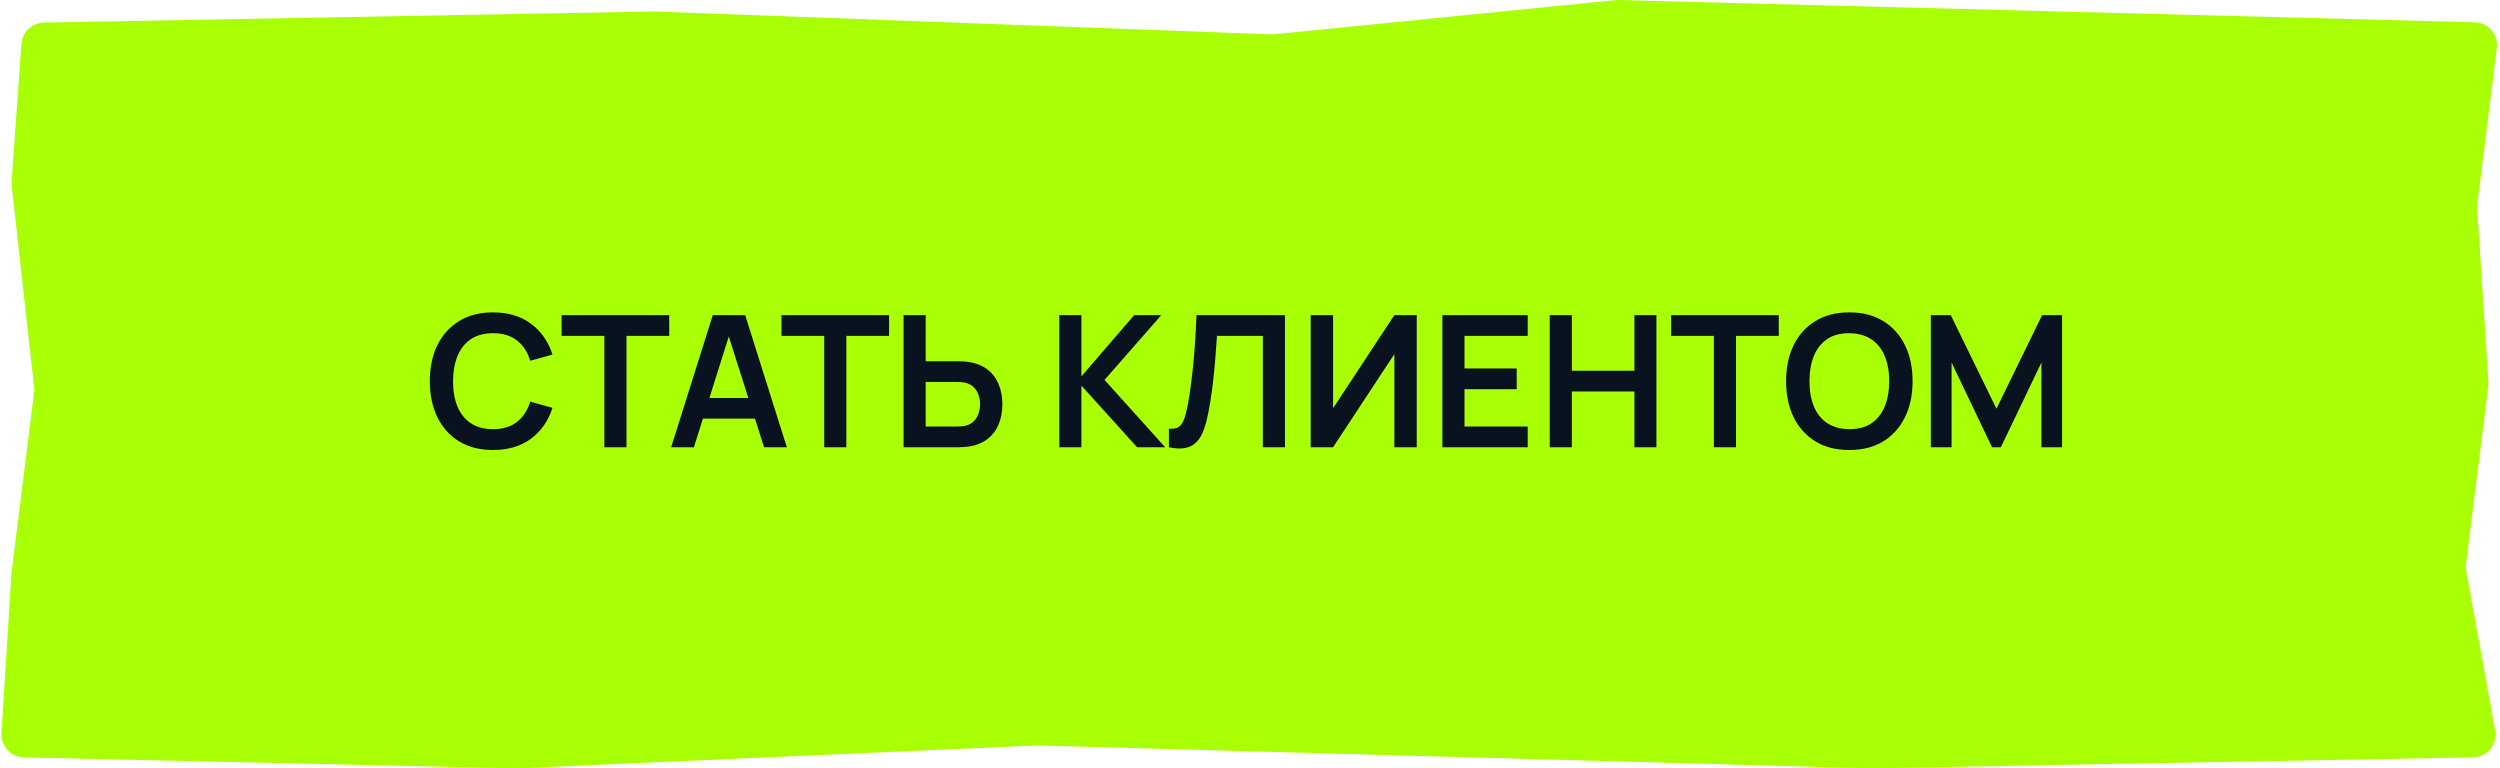
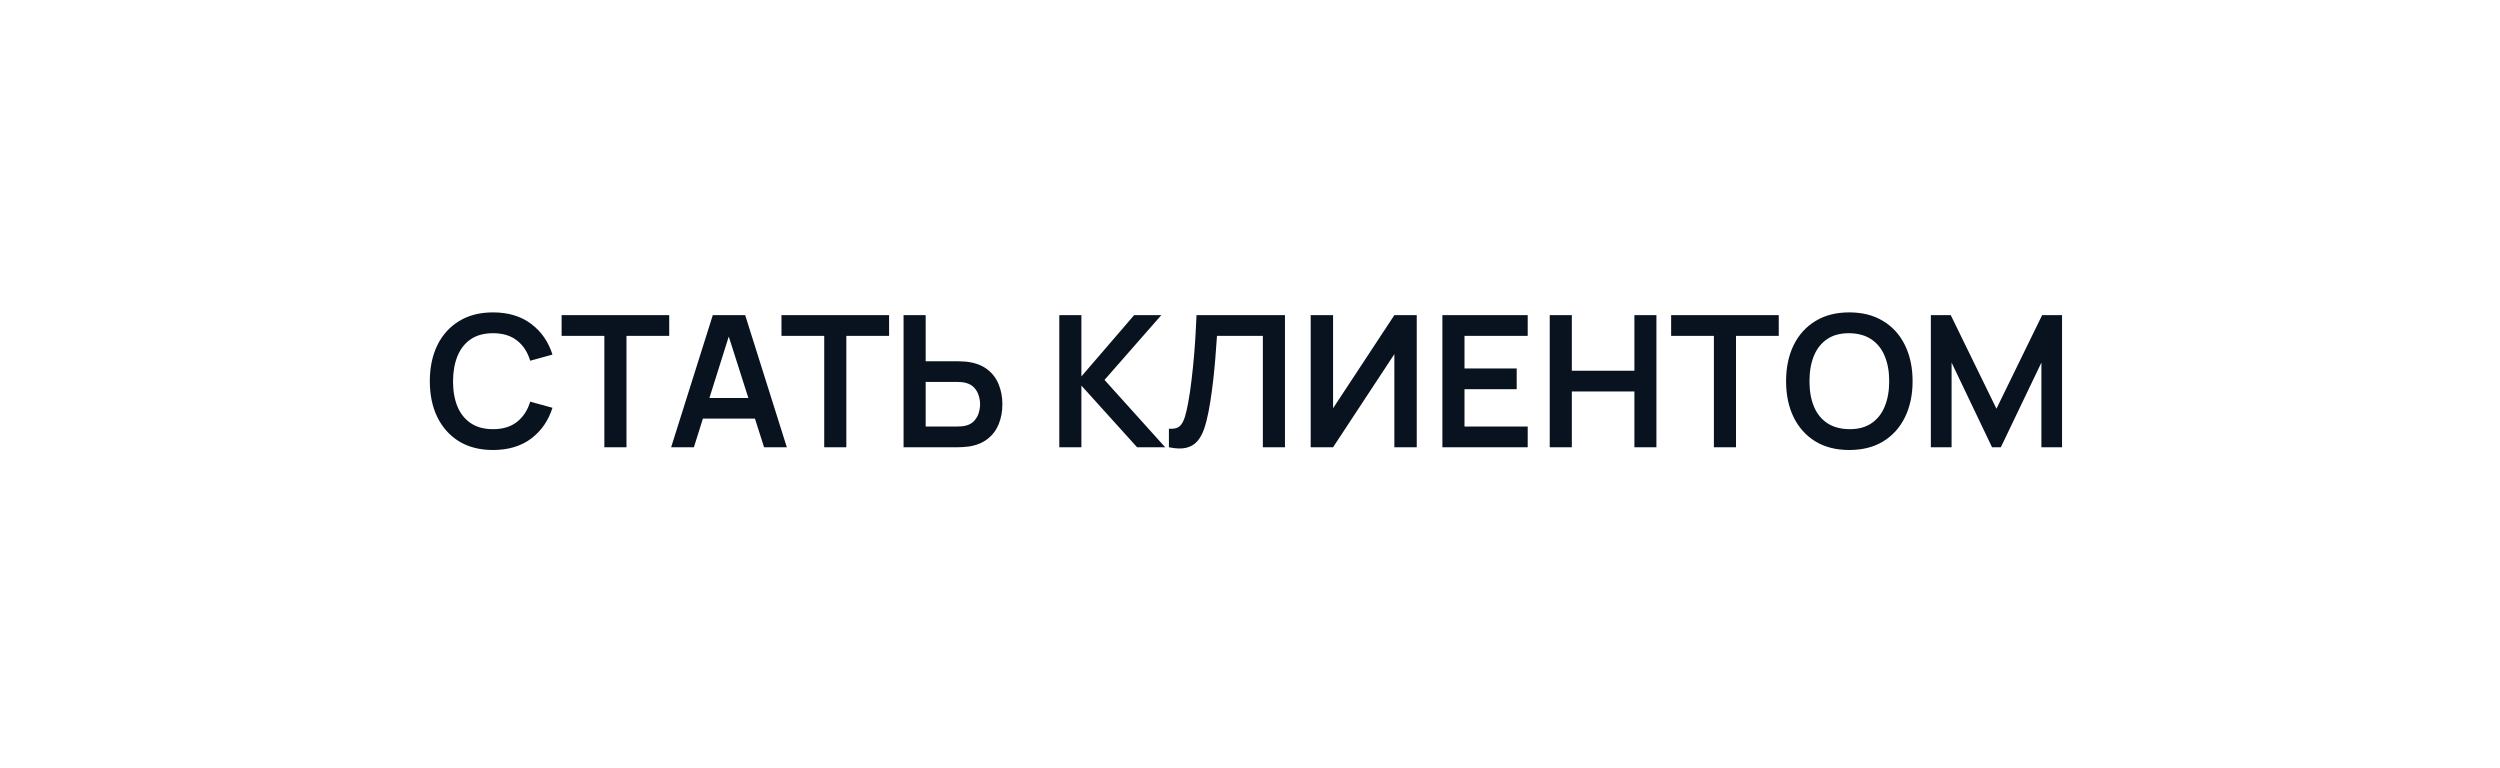
<svg xmlns="http://www.w3.org/2000/svg" width="218" height="67" viewBox="0 0 218 67" fill="none">
-   <path d="M1.87 3.824C1.943 2.791 2.793 1.986 3.828 1.967L57 1L111 3L141 0L215.794 1.943C216.975 1.973 217.873 3.017 217.726 4.19L216.023 17.812C216.008 17.937 216.004 18.063 216.012 18.189L216.988 33.311C216.996 33.437 216.992 33.563 216.977 33.688L215.038 49.196C215.013 49.397 215.018 49.602 215.055 49.802L217.579 63.685C217.8 64.898 216.881 66.02 215.648 66.043L163 67L90.5 65L45 67L2.082 66.046C0.946 66.021 0.059 65.056 0.13 63.922L1 50L2.971 34.234C2.99 34.079 2.991 33.921 2.974 33.765L1.02 16.181C1.007 16.061 1.004 15.939 1.013 15.818L1.87 3.824Z" fill="#A9FF03" />
  <path d="M42.992 39.24C41.84 39.24 40.853 38.989 40.032 38.488C39.211 37.981 38.579 37.277 38.136 36.376C37.699 35.475 37.48 34.429 37.48 33.24C37.48 32.051 37.699 31.005 38.136 30.104C38.579 29.203 39.211 28.501 40.032 28C40.853 27.493 41.84 27.24 42.992 27.24C44.32 27.24 45.427 27.573 46.312 28.24C47.197 28.901 47.819 29.795 48.176 30.92L46.232 31.456C46.008 30.704 45.627 30.117 45.088 29.696C44.549 29.269 43.851 29.056 42.992 29.056C42.219 29.056 41.573 29.229 41.056 29.576C40.544 29.923 40.157 30.411 39.896 31.04C39.64 31.664 39.509 32.397 39.504 33.24C39.504 34.083 39.632 34.819 39.888 35.448C40.149 36.072 40.539 36.557 41.056 36.904C41.573 37.251 42.219 37.424 42.992 37.424C43.851 37.424 44.549 37.211 45.088 36.784C45.627 36.357 46.008 35.771 46.232 35.024L48.176 35.56C47.819 36.685 47.197 37.581 46.312 38.248C45.427 38.909 44.32 39.24 42.992 39.24ZM52.7 39V29.288H48.972V27.48H58.356V29.288H54.629V39H52.7ZM58.523 39L62.155 27.48H64.979L68.611 39H66.627L63.331 28.664H63.763L60.507 39H58.523ZM60.547 36.504V34.704H66.595V36.504H60.547ZM71.872 39V29.288H68.144V27.48H77.528V29.288H73.8V39H71.872ZM78.791 39V27.48H80.719V31.504H83.552C83.658 31.504 83.802 31.509 83.984 31.52C84.165 31.525 84.33 31.541 84.48 31.568C85.141 31.669 85.688 31.891 86.12 32.232C86.557 32.573 86.879 33.005 87.088 33.528C87.301 34.045 87.407 34.619 87.407 35.248C87.407 35.883 87.301 36.461 87.088 36.984C86.879 37.501 86.557 37.931 86.12 38.272C85.688 38.613 85.141 38.835 84.48 38.936C84.33 38.957 84.165 38.973 83.984 38.984C83.808 38.995 83.663 39 83.552 39H78.791ZM80.719 37.192H83.472C83.584 37.192 83.704 37.187 83.832 37.176C83.965 37.165 84.09 37.147 84.207 37.12C84.522 37.04 84.77 36.899 84.951 36.696C85.138 36.493 85.269 36.264 85.344 36.008C85.424 35.747 85.463 35.493 85.463 35.248C85.463 35.003 85.424 34.752 85.344 34.496C85.269 34.24 85.138 34.011 84.951 33.808C84.77 33.605 84.522 33.464 84.207 33.384C84.09 33.352 83.965 33.331 83.832 33.32C83.704 33.309 83.584 33.304 83.472 33.304H80.719V37.192ZM92.37 39V27.48H94.298V32.824L98.898 27.48H101.266L96.314 33.128L101.602 39H99.154L94.298 33.624V39H92.37ZM101.929 39V37.384C102.185 37.4 102.401 37.381 102.577 37.328C102.753 37.269 102.9 37.16 103.017 37C103.14 36.835 103.247 36.603 103.337 36.304C103.428 36 103.516 35.619 103.601 35.16C103.724 34.504 103.825 33.821 103.905 33.112C103.991 32.397 104.063 31.696 104.121 31.008C104.18 30.315 104.225 29.664 104.257 29.056C104.289 28.448 104.316 27.923 104.337 27.48H112.049V39H110.121V29.288H106.121C106.095 29.645 106.063 30.077 106.025 30.584C105.993 31.085 105.948 31.629 105.889 32.216C105.836 32.803 105.767 33.411 105.681 34.04C105.601 34.669 105.503 35.288 105.385 35.896C105.279 36.451 105.151 36.949 105.001 37.392C104.852 37.829 104.652 38.192 104.401 38.48C104.156 38.763 103.833 38.952 103.433 39.048C103.039 39.144 102.537 39.128 101.929 39ZM123.54 39H121.588V30.88L116.244 39H114.292V27.48H116.244V35.6L121.588 27.48H123.54V39ZM125.776 39V27.48H133.216V29.288H127.704V32.128H132.256V33.936H127.704V37.192H133.216V39H125.776ZM135.136 39V27.48H137.064V32.328H142.52V27.48H144.44V39H142.52V34.136H137.064V39H135.136ZM149.451 39V29.288H145.723V27.48H155.107V29.288H151.379V39H149.451ZM161.258 39.24C160.106 39.24 159.119 38.989 158.298 38.488C157.476 37.981 156.844 37.277 156.402 36.376C155.964 35.475 155.746 34.429 155.746 33.24C155.746 32.051 155.964 31.005 156.402 30.104C156.844 29.203 157.476 28.501 158.298 28C159.119 27.493 160.106 27.24 161.258 27.24C162.41 27.24 163.396 27.493 164.218 28C165.044 28.501 165.676 29.203 166.114 30.104C166.556 31.005 166.778 32.051 166.778 33.24C166.778 34.429 166.556 35.475 166.114 36.376C165.676 37.277 165.044 37.981 164.218 38.488C163.396 38.989 162.41 39.24 161.258 39.24ZM161.258 37.424C162.031 37.429 162.674 37.259 163.186 36.912C163.703 36.565 164.09 36.077 164.346 35.448C164.607 34.819 164.738 34.083 164.738 33.24C164.738 32.397 164.607 31.667 164.346 31.048C164.09 30.424 163.703 29.939 163.186 29.592C162.674 29.245 162.031 29.067 161.258 29.056C160.484 29.051 159.842 29.221 159.33 29.568C158.818 29.915 158.431 30.403 158.17 31.032C157.914 31.661 157.786 32.397 157.786 33.24C157.786 34.083 157.914 34.816 158.17 35.44C158.426 36.059 158.81 36.541 159.322 36.888C159.839 37.235 160.484 37.413 161.258 37.424ZM168.37 39V27.48H170.106L174.09 35.64L178.074 27.48H179.81V39H178.01V31.616L174.474 39H173.706L170.178 31.616V39H168.37Z" fill="#09121F" />
</svg>